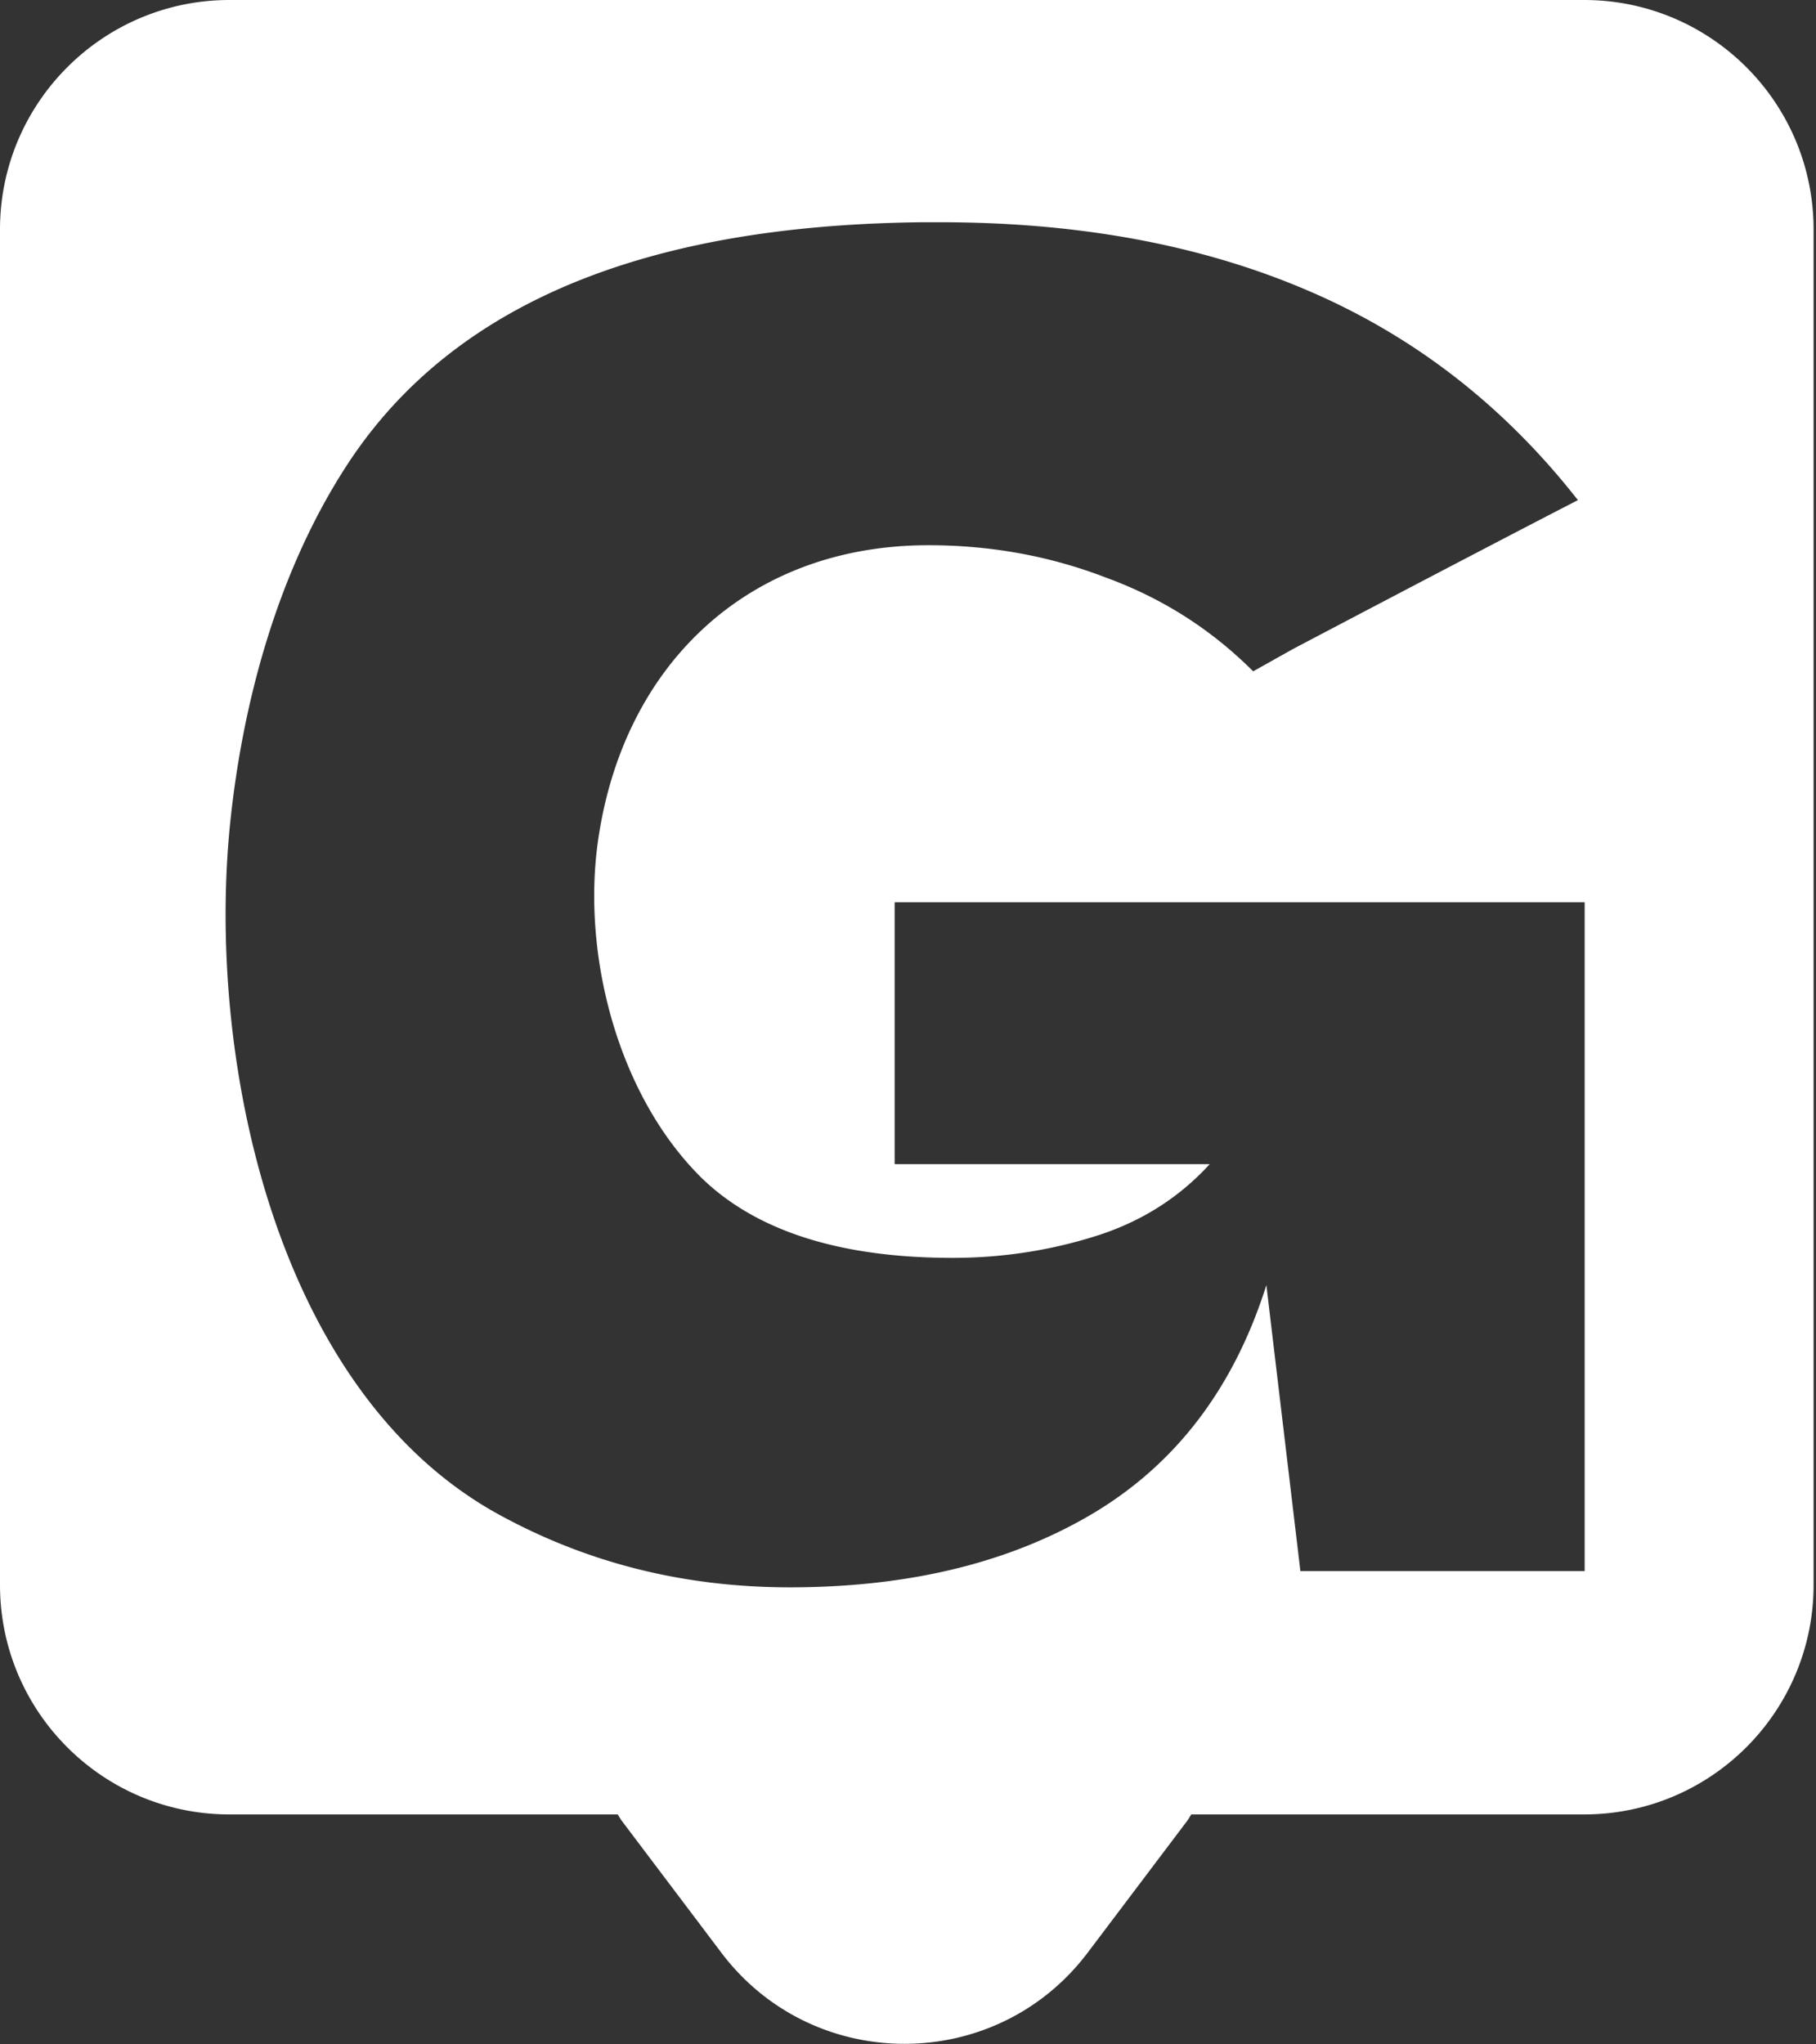
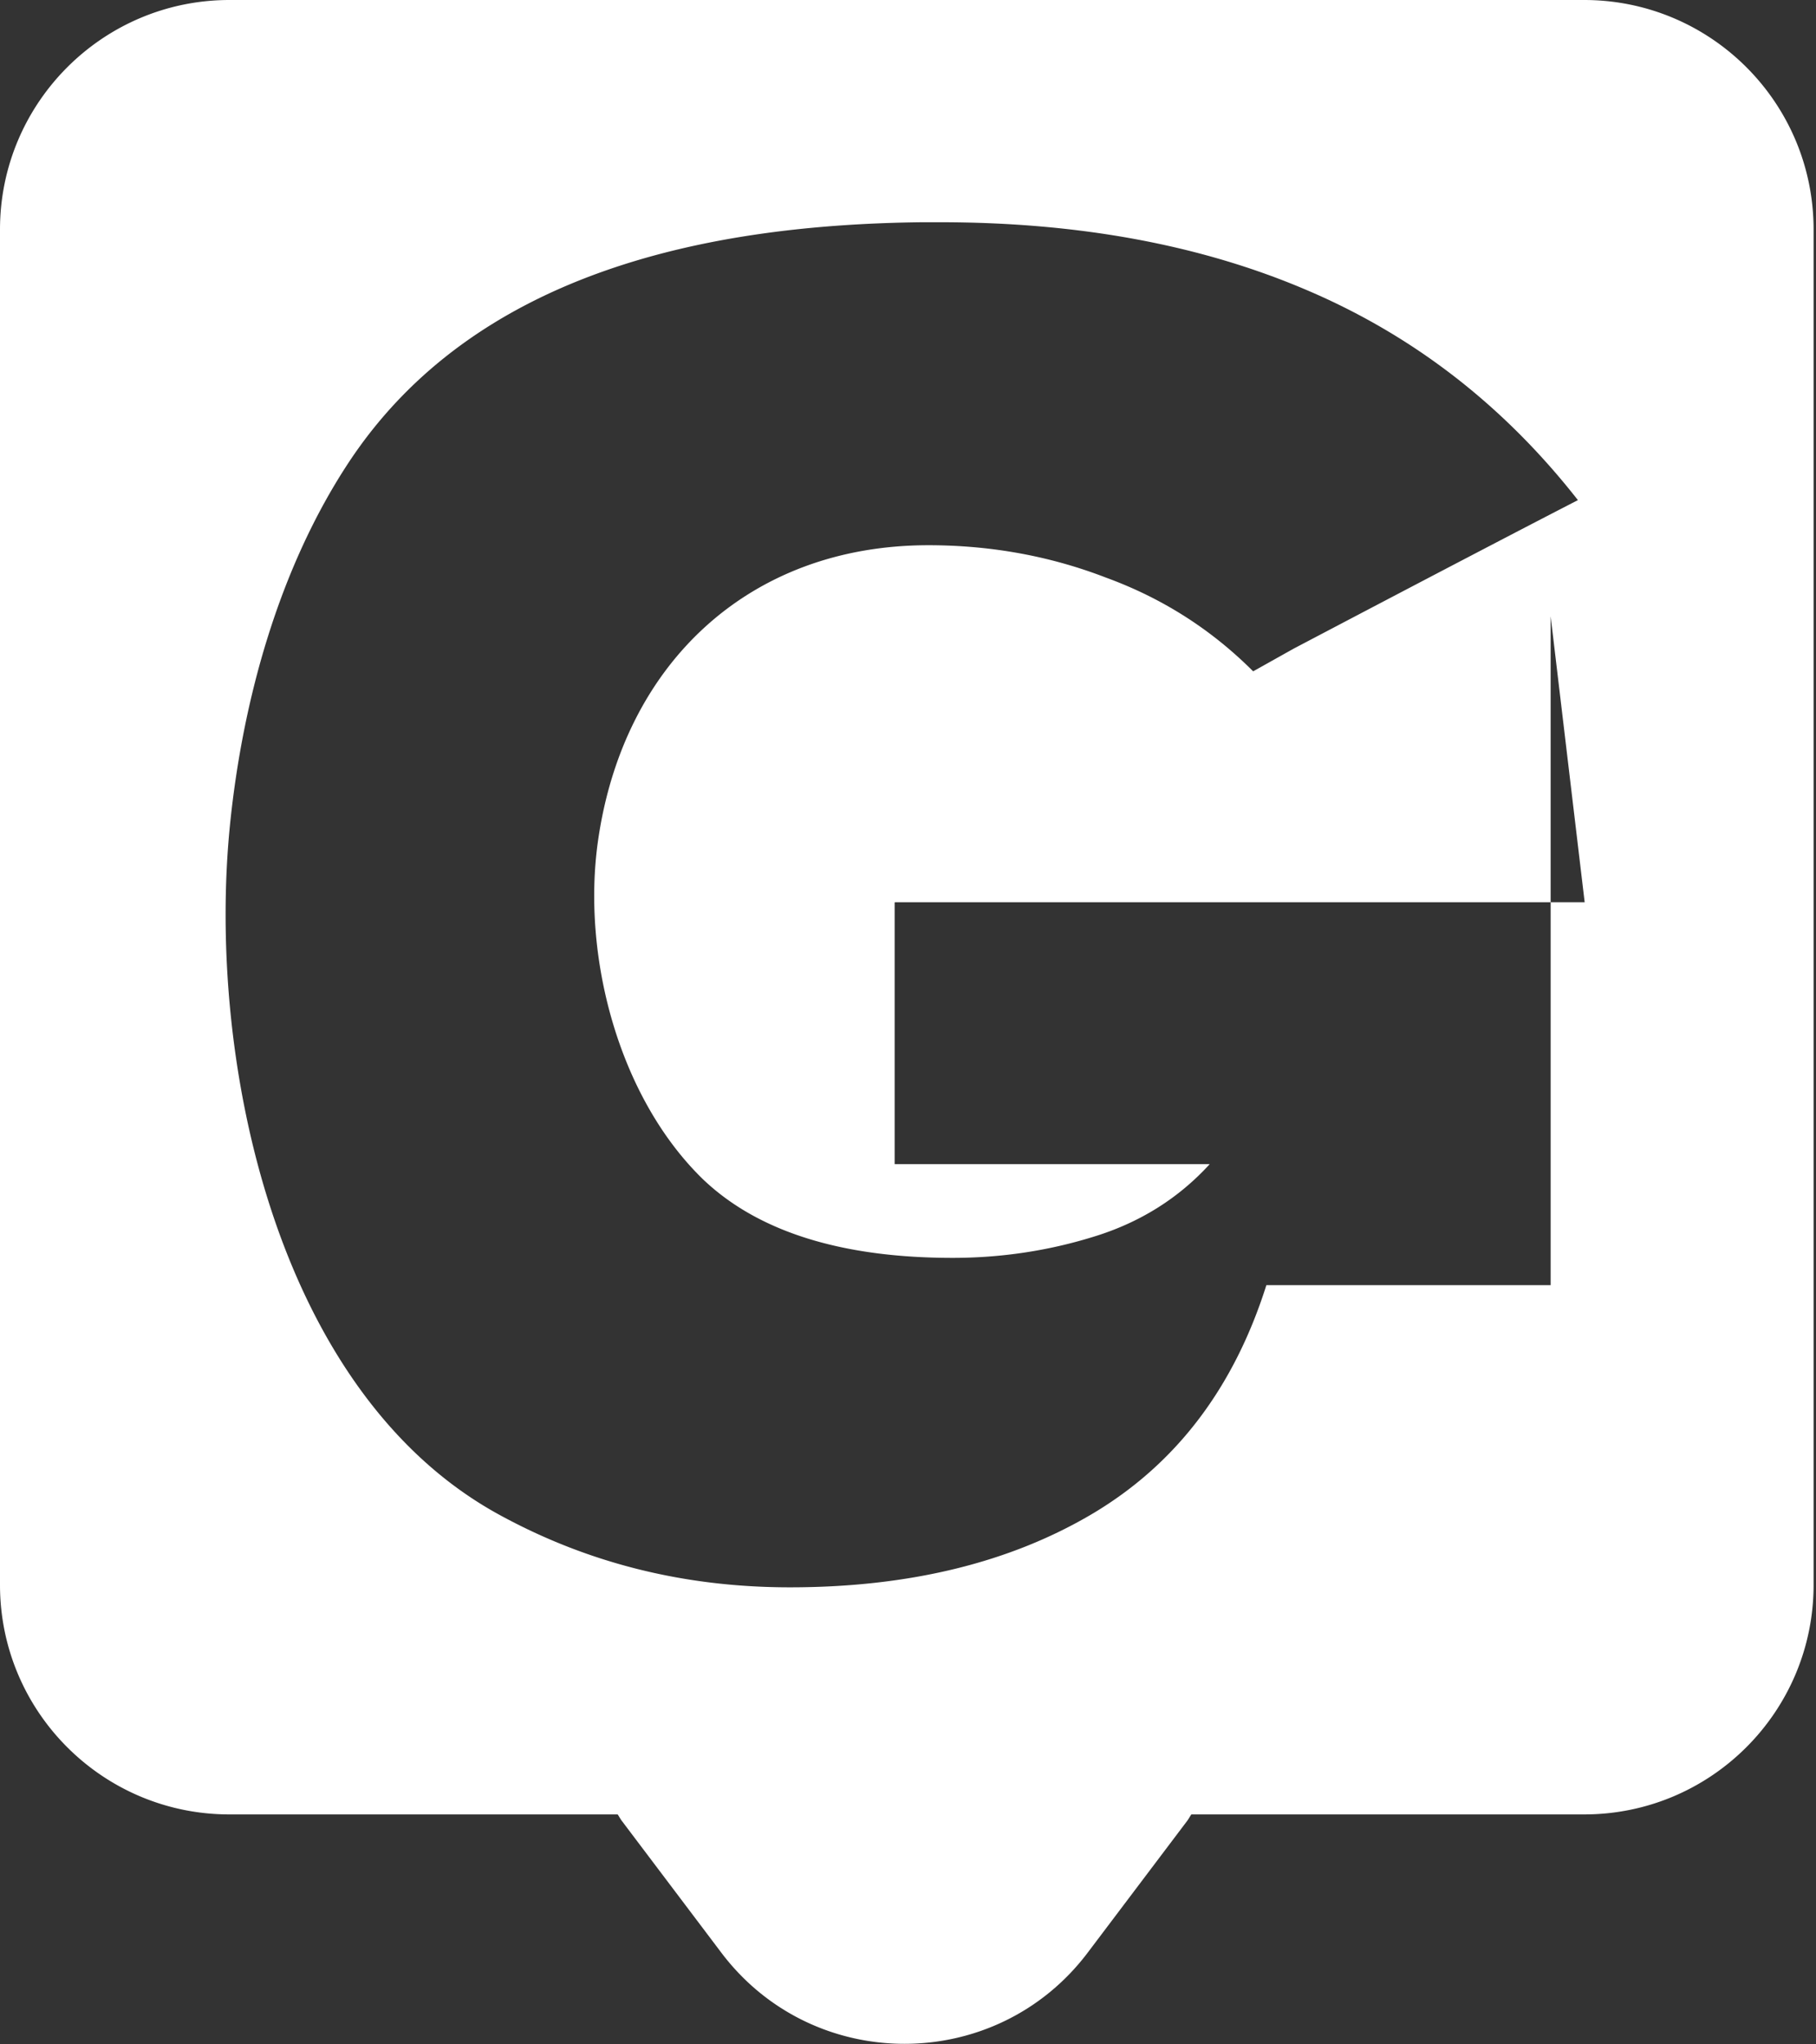
<svg xmlns="http://www.w3.org/2000/svg" width="343" height="386" fill="none">
  <rect width="100%" height="100%" fill="#333333" stroke="none" />
-   <path fill="#fff" fill-rule="evenodd" d="M299.205 0H43.341C19.427 0 0 19.427 0 43.34v255.916c0 23.964 19.427 43.34 43.34 43.34h73.323c.128.179.242.37.357.561.115.192.23.383.357.561l18.866 24.985c17.336 22.945 51.856 22.945 69.192 0l18.866-24.985a7.63 7.63 0 0 0 .357-.561 8.9 8.9 0 0 1 .357-.561h74.19c23.965 0 43.34-19.427 43.34-43.34V43.341C342.545 19.376 323.119 0 299.205 0Zm.102 170.355H169.029l-.051.051v49.409h59.505c-5.915 6.475-13.258 11.064-21.977 13.716-8.566 2.651-17.438 3.977-26.565 3.977-21.11 0-36.916-4.997-47.267-14.94-15.909-15.552-22.792-42.117-19.733-63.736 4.742-33.449 28.503-55.885 62.411-55.885 11.778 0 22.996 2.04 33.551 6.119 10.605 3.875 19.835 9.739 27.789 17.693l7.648-4.283c26.668-14.022 44.565-23.353 53.692-28.044-14.022-17.897-31.104-31.103-51.244-39.67-19.937-8.514-42.984-12.798-69.244-12.798h-3.467c-40.434.46-84.438 9.382-108.199 45.33-13.155 19.937-20.039 44.819-22.435 68.427-4.436 43.953 8.413 107.078 50.836 130.278 16.215 8.872 34.367 13.716 54.915 13.716 22.589 0 41.71-4.691 57.363-14.022 15.654-9.382 26.515-23.71 32.633-43.035l6.425 53.997h53.692v-126.3Z" clip-rule="evenodd" />
+   <path fill="#fff" fill-rule="evenodd" d="M299.205 0H43.341C19.427 0 0 19.427 0 43.34v255.916c0 23.964 19.427 43.34 43.34 43.34h73.323c.128.179.242.37.357.561.115.192.23.383.357.561l18.866 24.985c17.336 22.945 51.856 22.945 69.192 0l18.866-24.985a7.63 7.63 0 0 0 .357-.561 8.9 8.9 0 0 1 .357-.561h74.19c23.965 0 43.34-19.427 43.34-43.34V43.341C342.545 19.376 323.119 0 299.205 0Zm.102 170.355H169.029l-.051.051v49.409h59.505c-5.915 6.475-13.258 11.064-21.977 13.716-8.566 2.651-17.438 3.977-26.565 3.977-21.11 0-36.916-4.997-47.267-14.94-15.909-15.552-22.792-42.117-19.733-63.736 4.742-33.449 28.503-55.885 62.411-55.885 11.778 0 22.996 2.04 33.551 6.119 10.605 3.875 19.835 9.739 27.789 17.693l7.648-4.283c26.668-14.022 44.565-23.353 53.692-28.044-14.022-17.897-31.104-31.103-51.244-39.67-19.937-8.514-42.984-12.798-69.244-12.798h-3.467c-40.434.46-84.438 9.382-108.199 45.33-13.155 19.937-20.039 44.819-22.435 68.427-4.436 43.953 8.413 107.078 50.836 130.278 16.215 8.872 34.367 13.716 54.915 13.716 22.589 0 41.71-4.691 57.363-14.022 15.654-9.382 26.515-23.71 32.633-43.035h53.692v-126.3Z" clip-rule="evenodd" />
</svg>